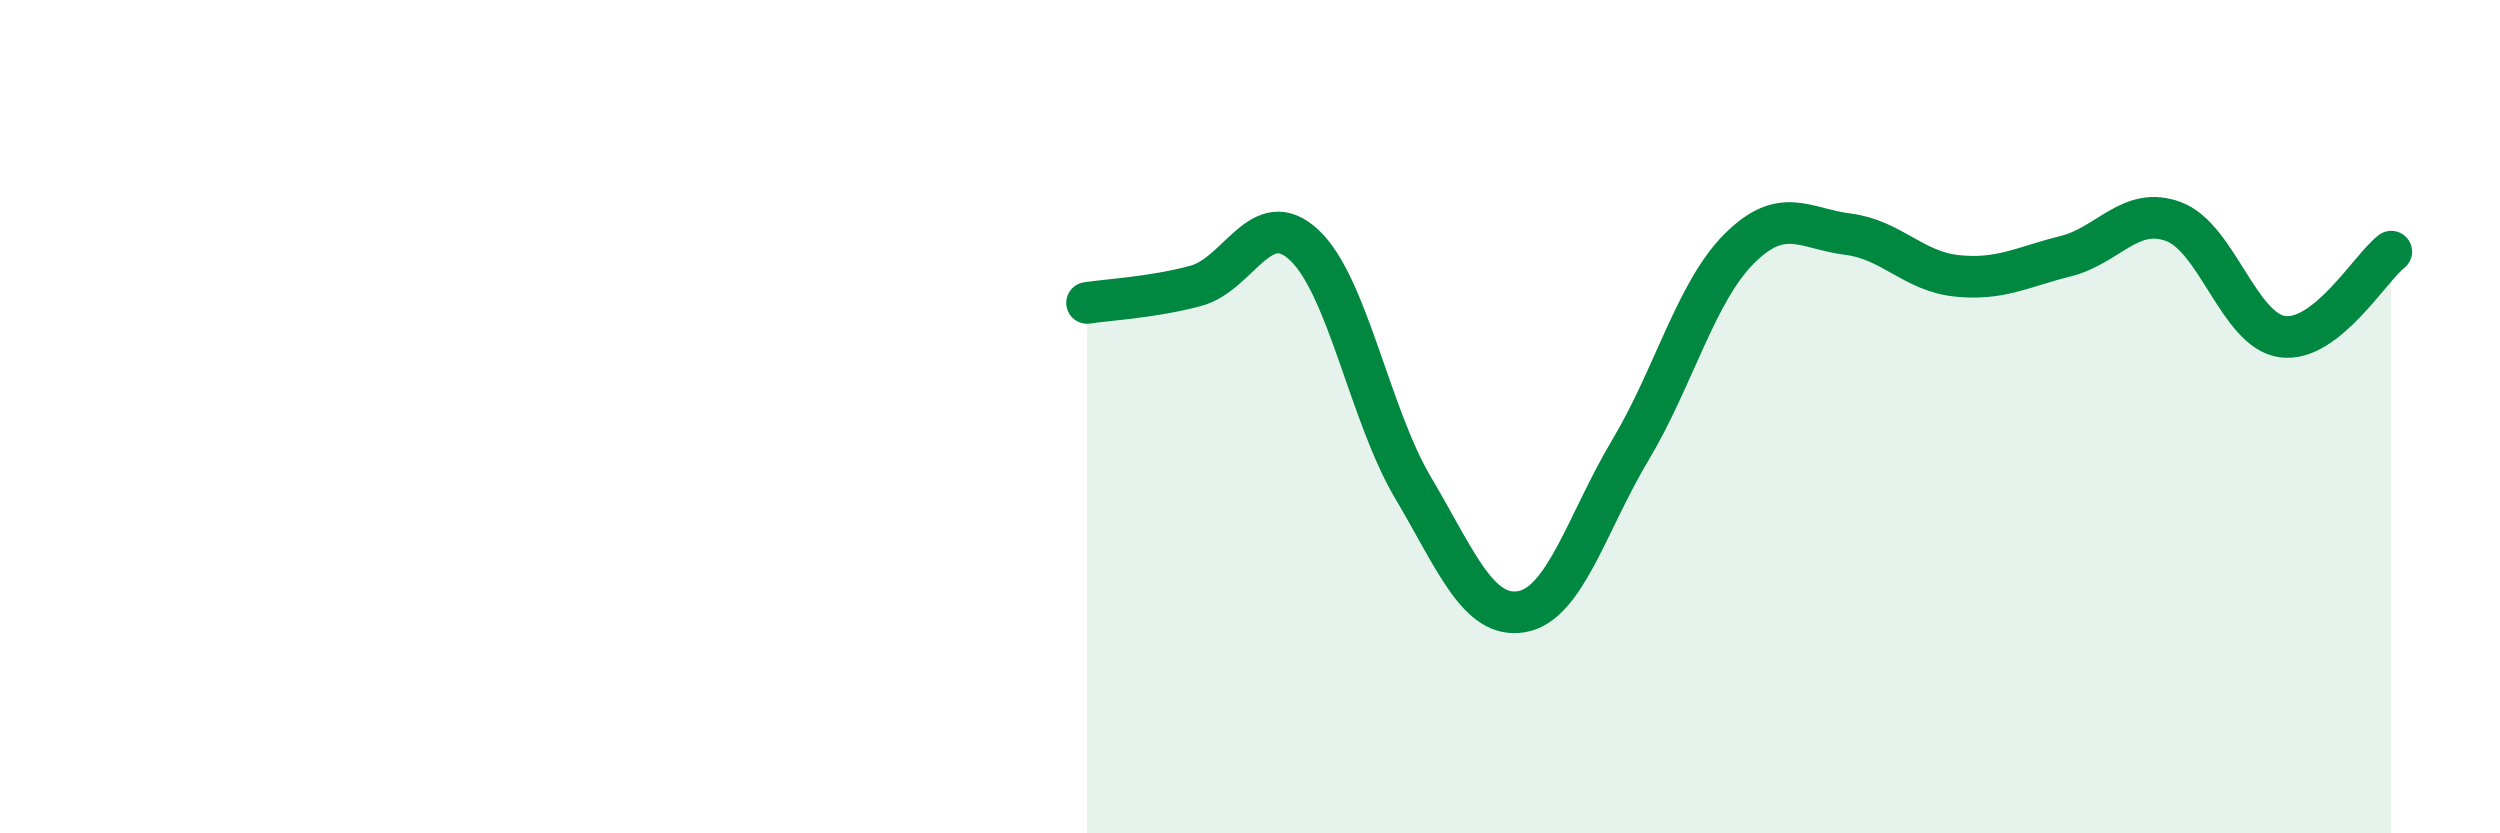
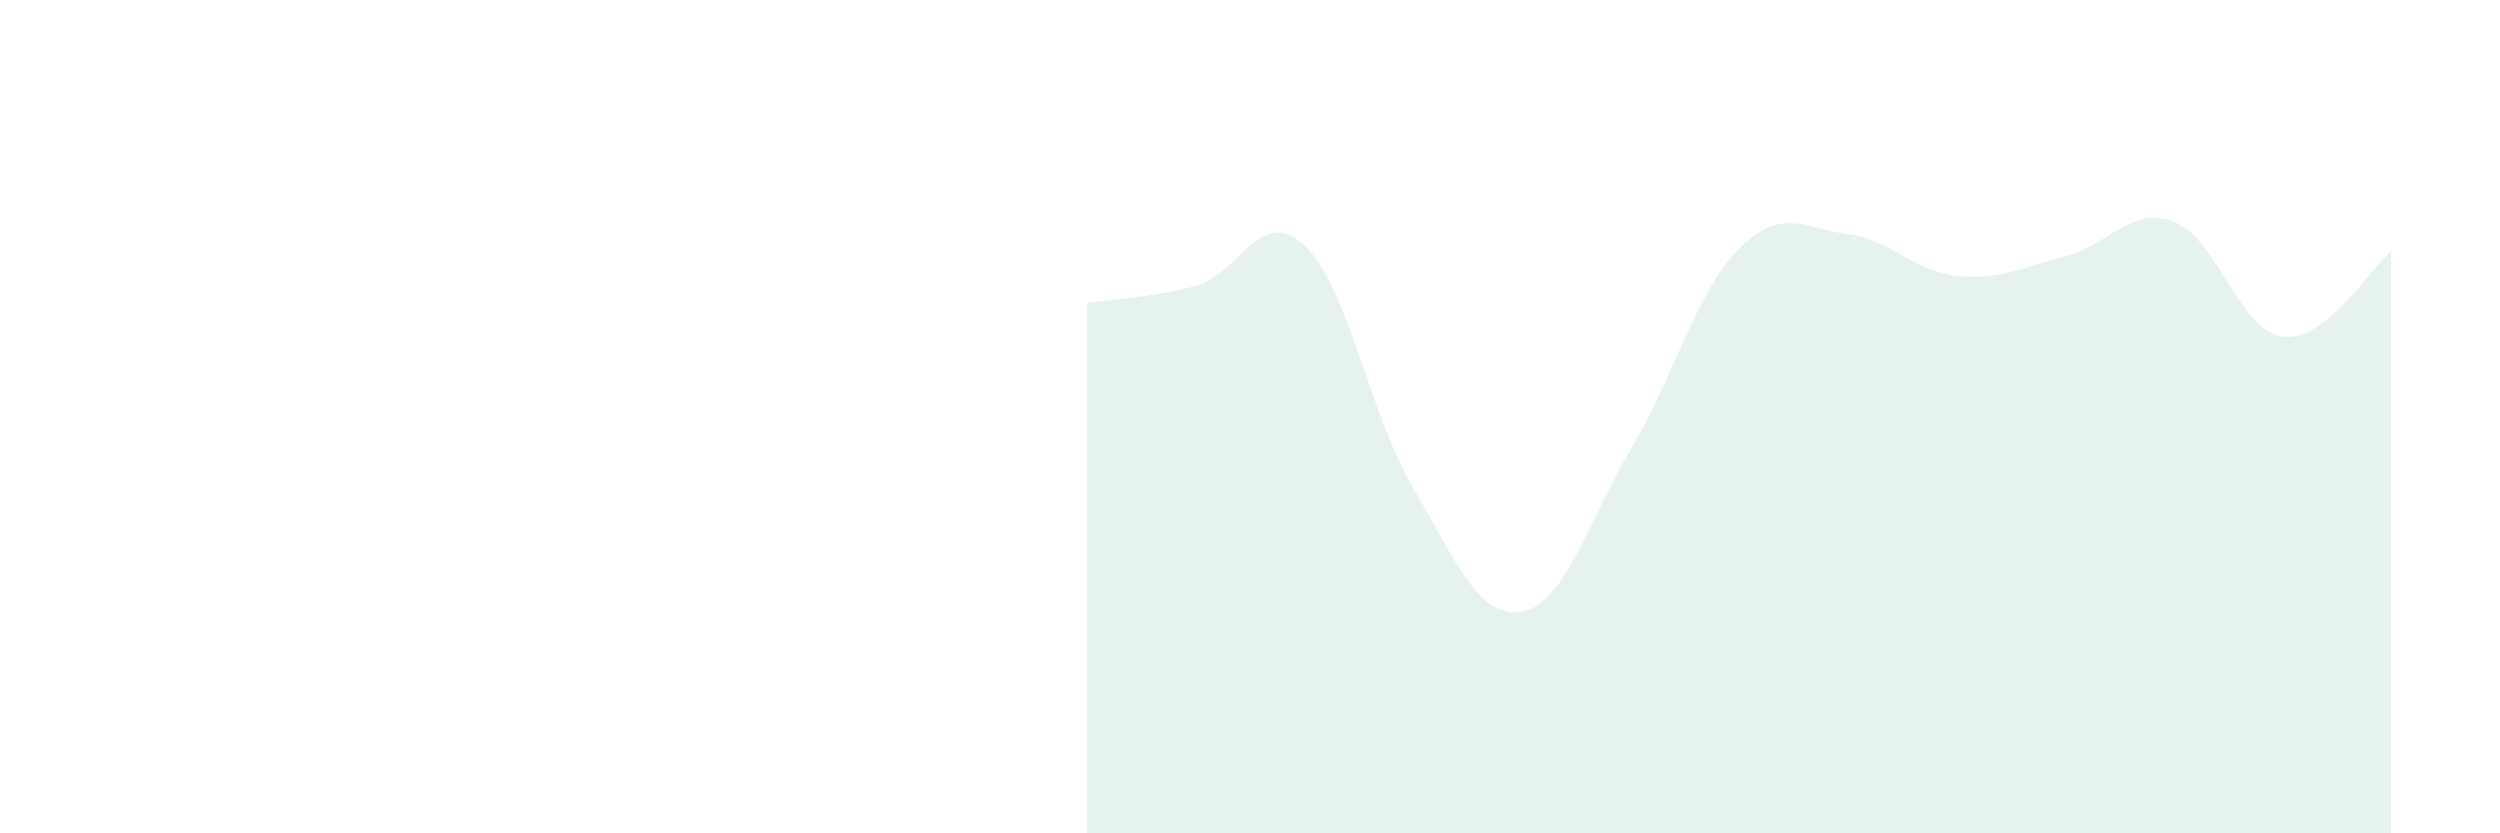
<svg xmlns="http://www.w3.org/2000/svg" width="60" height="20" viewBox="0 0 60 20">
  <path d="M 26.09,7.27 C 26.61,7.19 27.66,7.14 28.7,6.86 C 29.74,6.58 30.26,4.91 31.3,5.88 C 32.34,6.85 32.87,9.94 33.91,11.7 C 34.95,13.46 35.48,14.86 36.52,14.68 C 37.56,14.5 38.09,12.54 39.13,10.8 C 40.17,9.06 40.7,7.01 41.74,5.97 C 42.78,4.93 43.31,5.49 44.35,5.62 C 45.39,5.75 45.92,6.51 46.96,6.62 C 48,6.73 48.53,6.41 49.57,6.15 C 50.61,5.89 51.13,4.93 52.17,5.32 C 53.21,5.71 53.74,7.94 54.78,8.08 C 55.82,8.22 56.87,6.45 57.39,6.04L57.39 20L26.09 20Z" fill="#008740" opacity="0.1" stroke-linecap="round" stroke-linejoin="round" />
-   <path d="M 26.09,7.27 C 26.61,7.19 27.66,7.14 28.7,6.86 C 29.74,6.58 30.26,4.91 31.3,5.88 C 32.34,6.85 32.87,9.94 33.91,11.7 C 34.95,13.46 35.48,14.86 36.52,14.68 C 37.56,14.5 38.09,12.54 39.13,10.8 C 40.17,9.06 40.7,7.01 41.74,5.97 C 42.78,4.93 43.31,5.49 44.35,5.62 C 45.39,5.75 45.92,6.51 46.96,6.62 C 48,6.73 48.53,6.41 49.57,6.15 C 50.61,5.89 51.13,4.93 52.17,5.32 C 53.21,5.71 53.74,7.94 54.78,8.08 C 55.82,8.22 56.87,6.45 57.39,6.04" stroke="#008740" stroke-width="1" fill="none" stroke-linecap="round" stroke-linejoin="round" />
</svg>